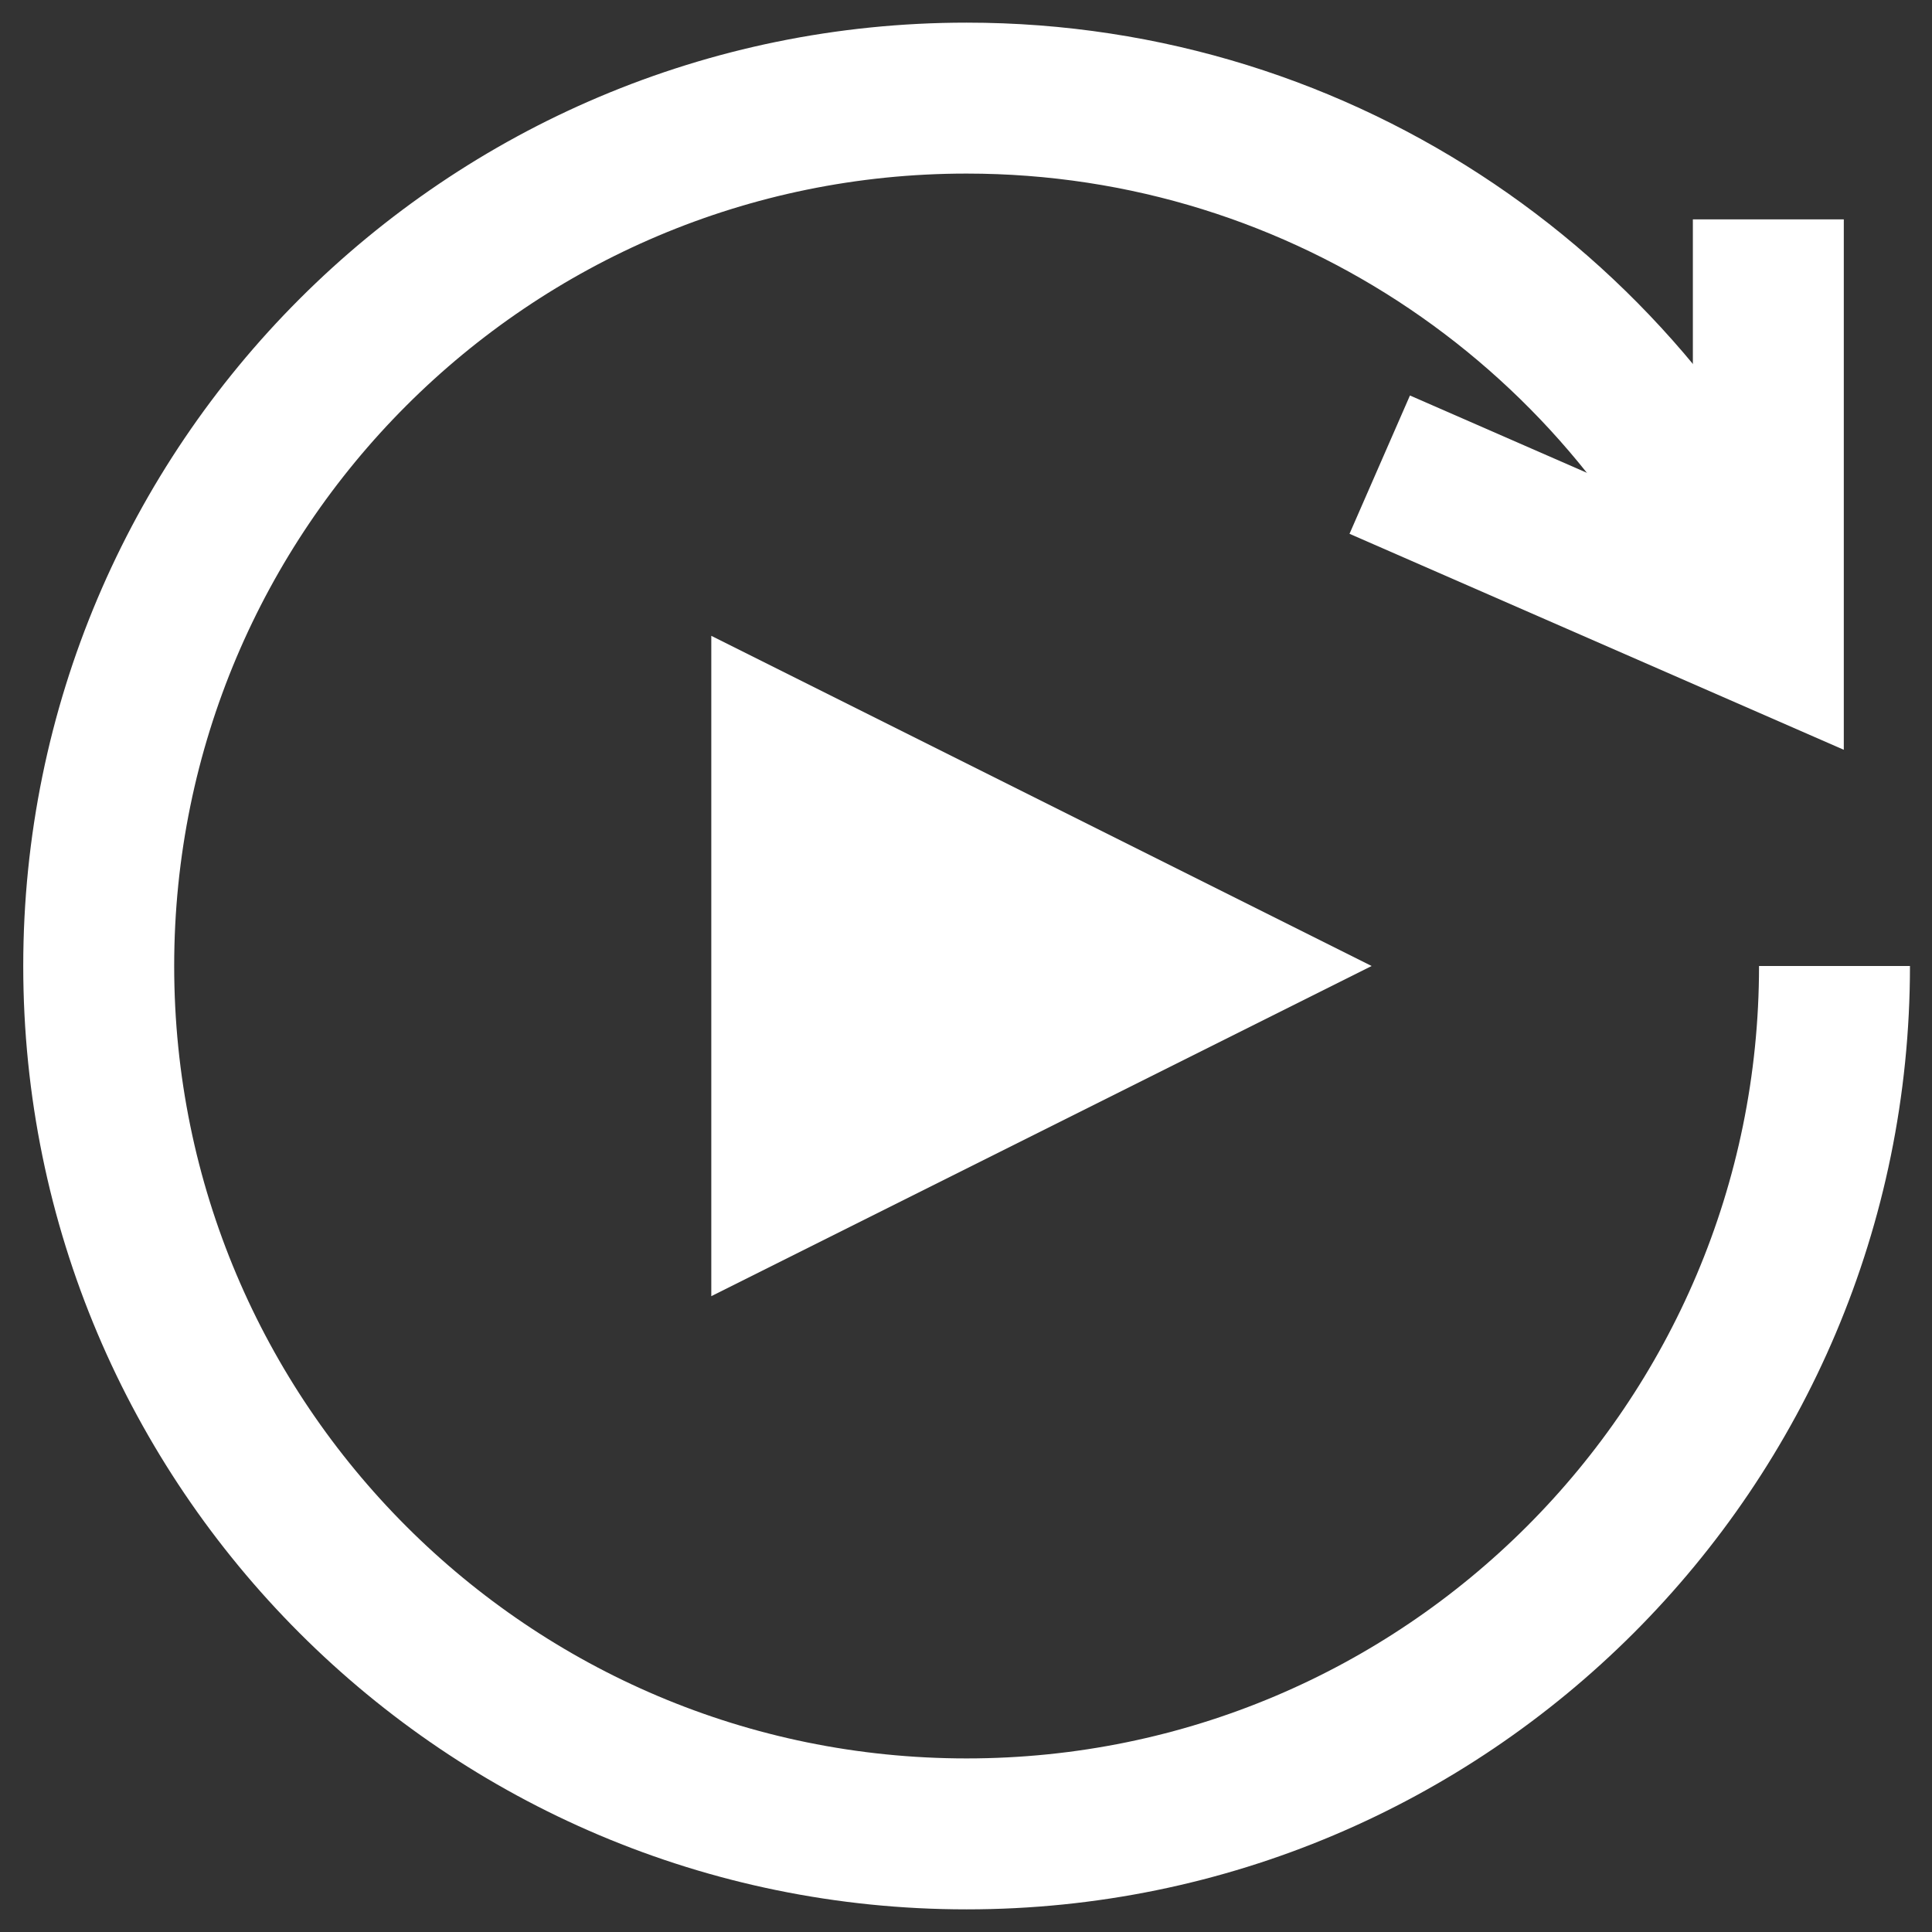
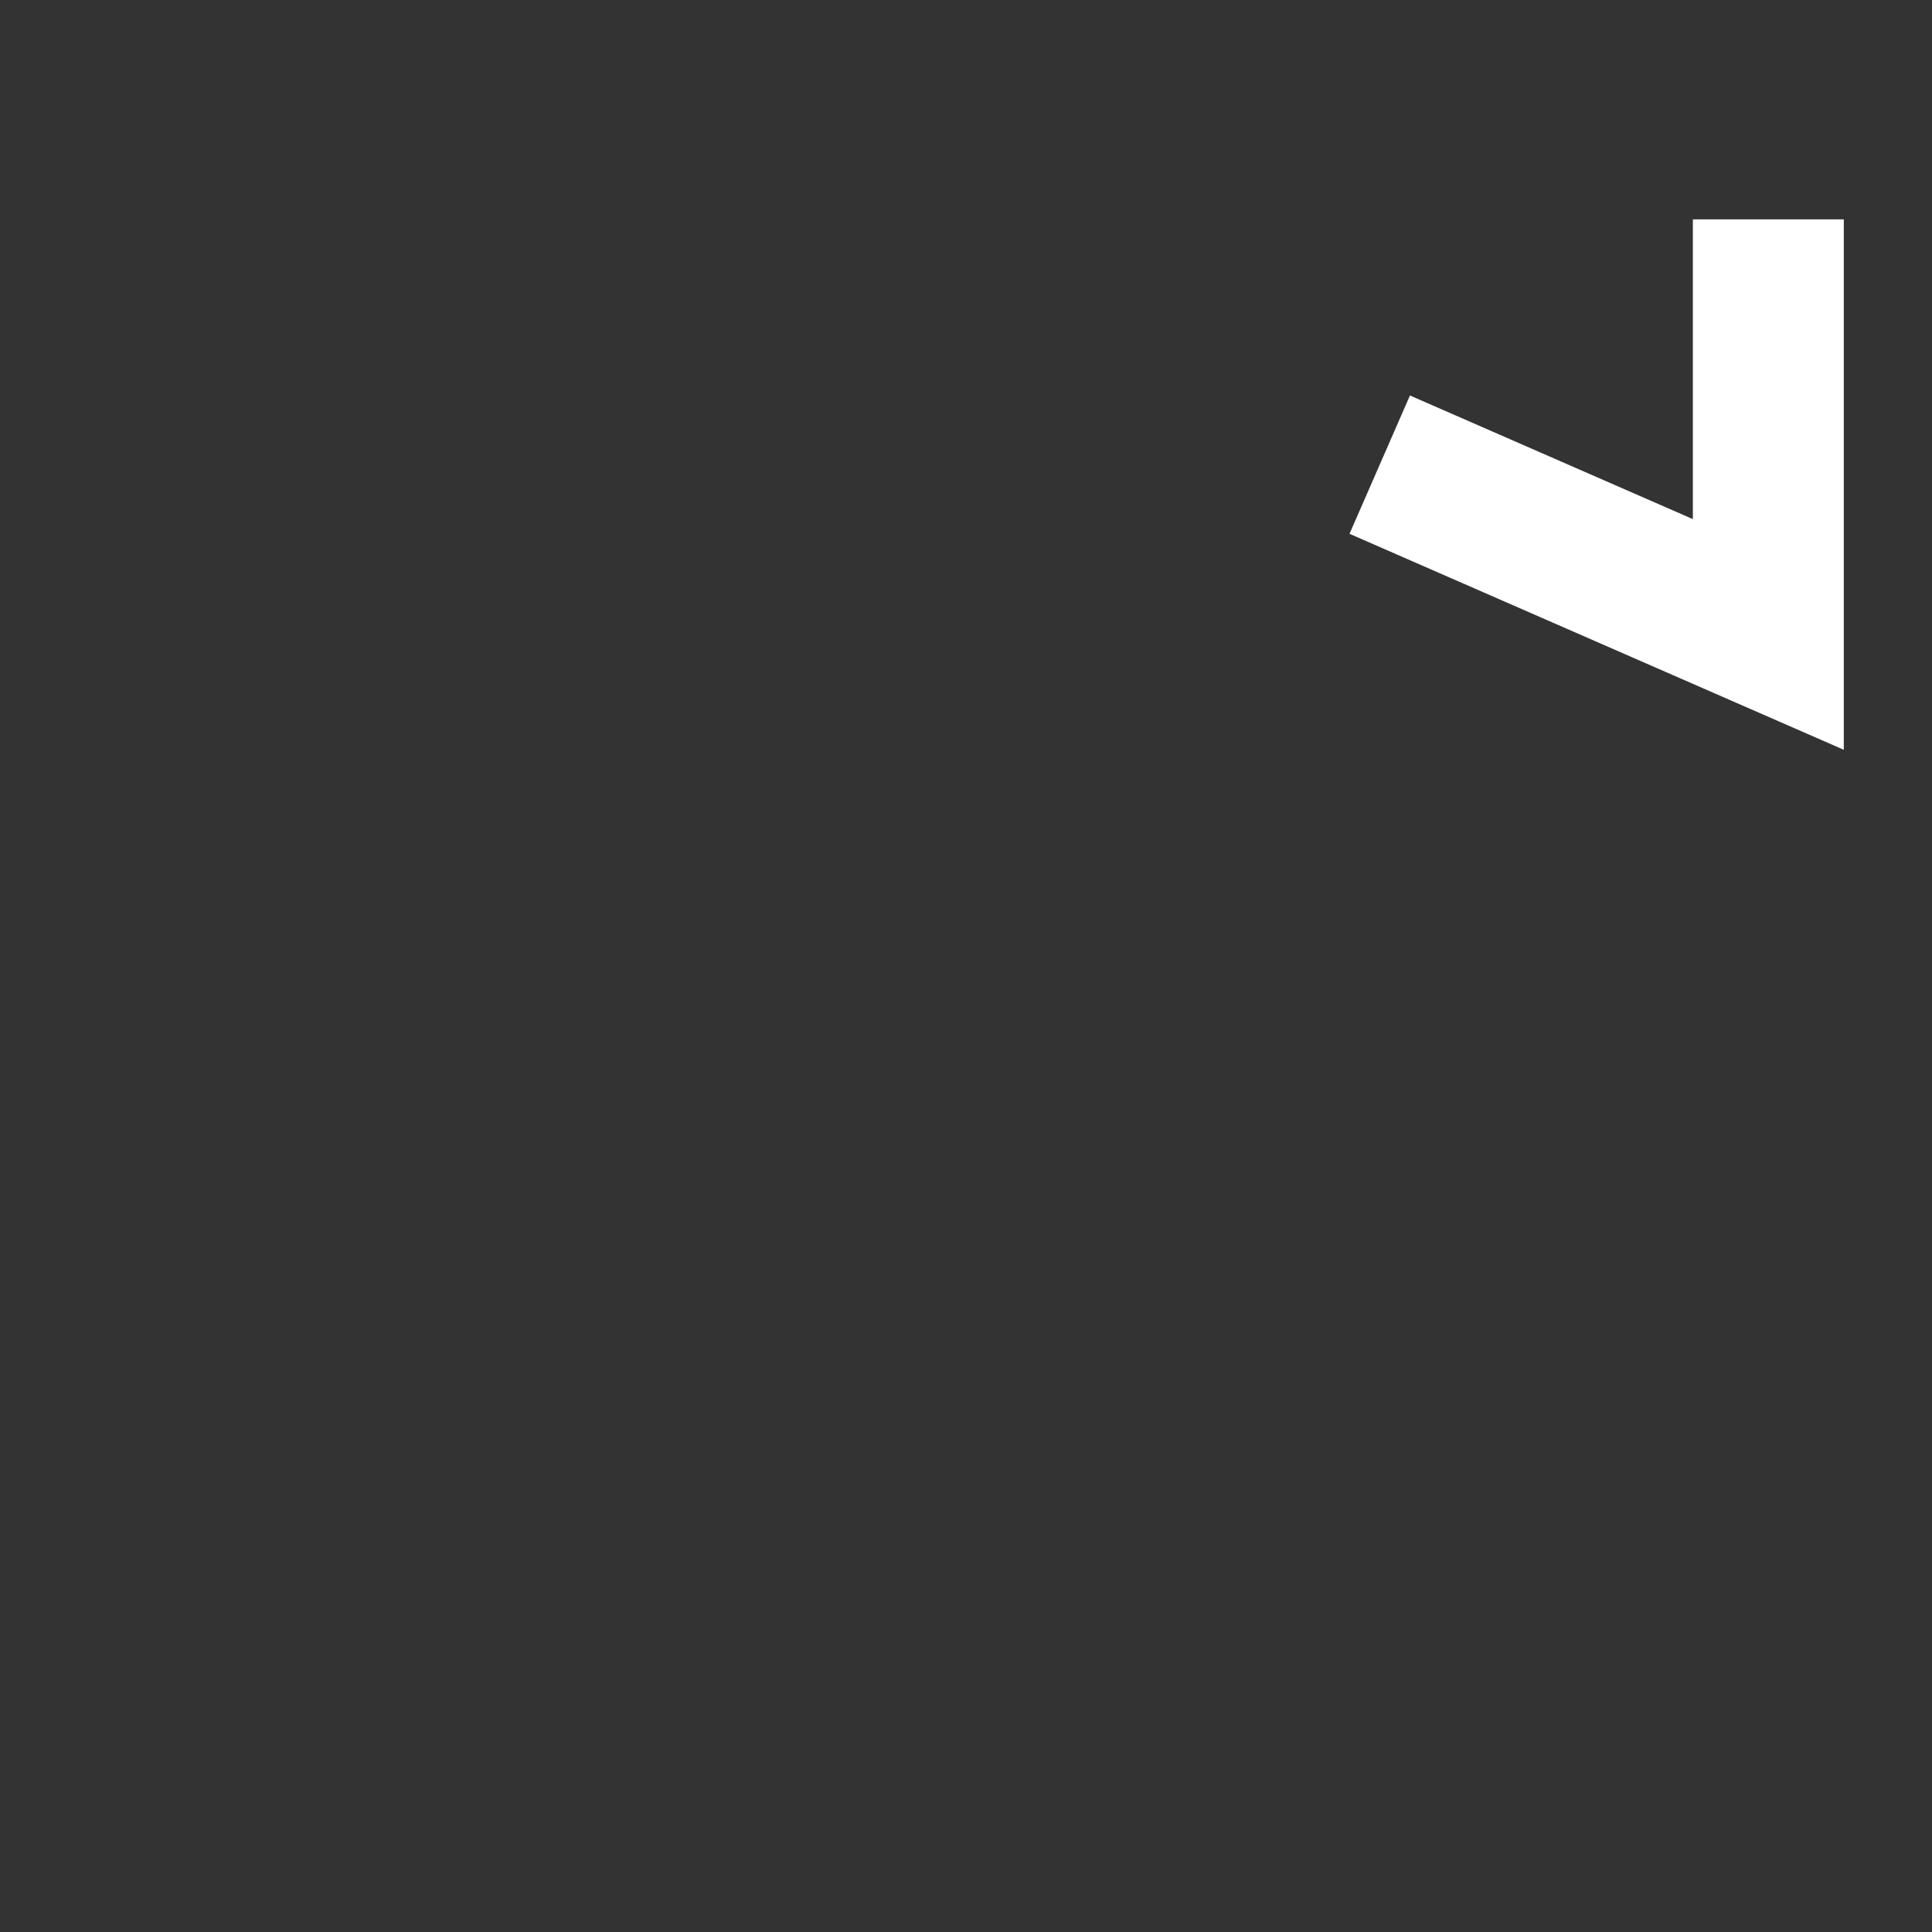
<svg xmlns="http://www.w3.org/2000/svg" version="1.1" id="Layer_1" x="0px" y="0px" width="512px" height="512px" viewBox="0 0 512 512" enable-background="new 0 0 512 512" xml:space="preserve">
  <rect x="0" y="0" width="512" height="512" fill="#333333" stroke="none" />
-   <polygon fill="#FFFFFF" points="188.5,343.5 188.5,168.5 363.5,256 " />
-   <path fill="none" stroke="#FFFFFF" stroke-width="40" stroke-miterlimit="10" d="M486.161,256c0,127.025-102.974,230-230,230  s-230-102.975-230-230c0-127.026,102.974-230,230-230c95.269,0,177.009,57.923,211.925,140.474" />
  <polyline fill="none" stroke="#FFFFFF" stroke-width="40" stroke-miterlimit="10" points="468.626,58.136 468.626,168.136   365.643,123.136 " />
</svg>